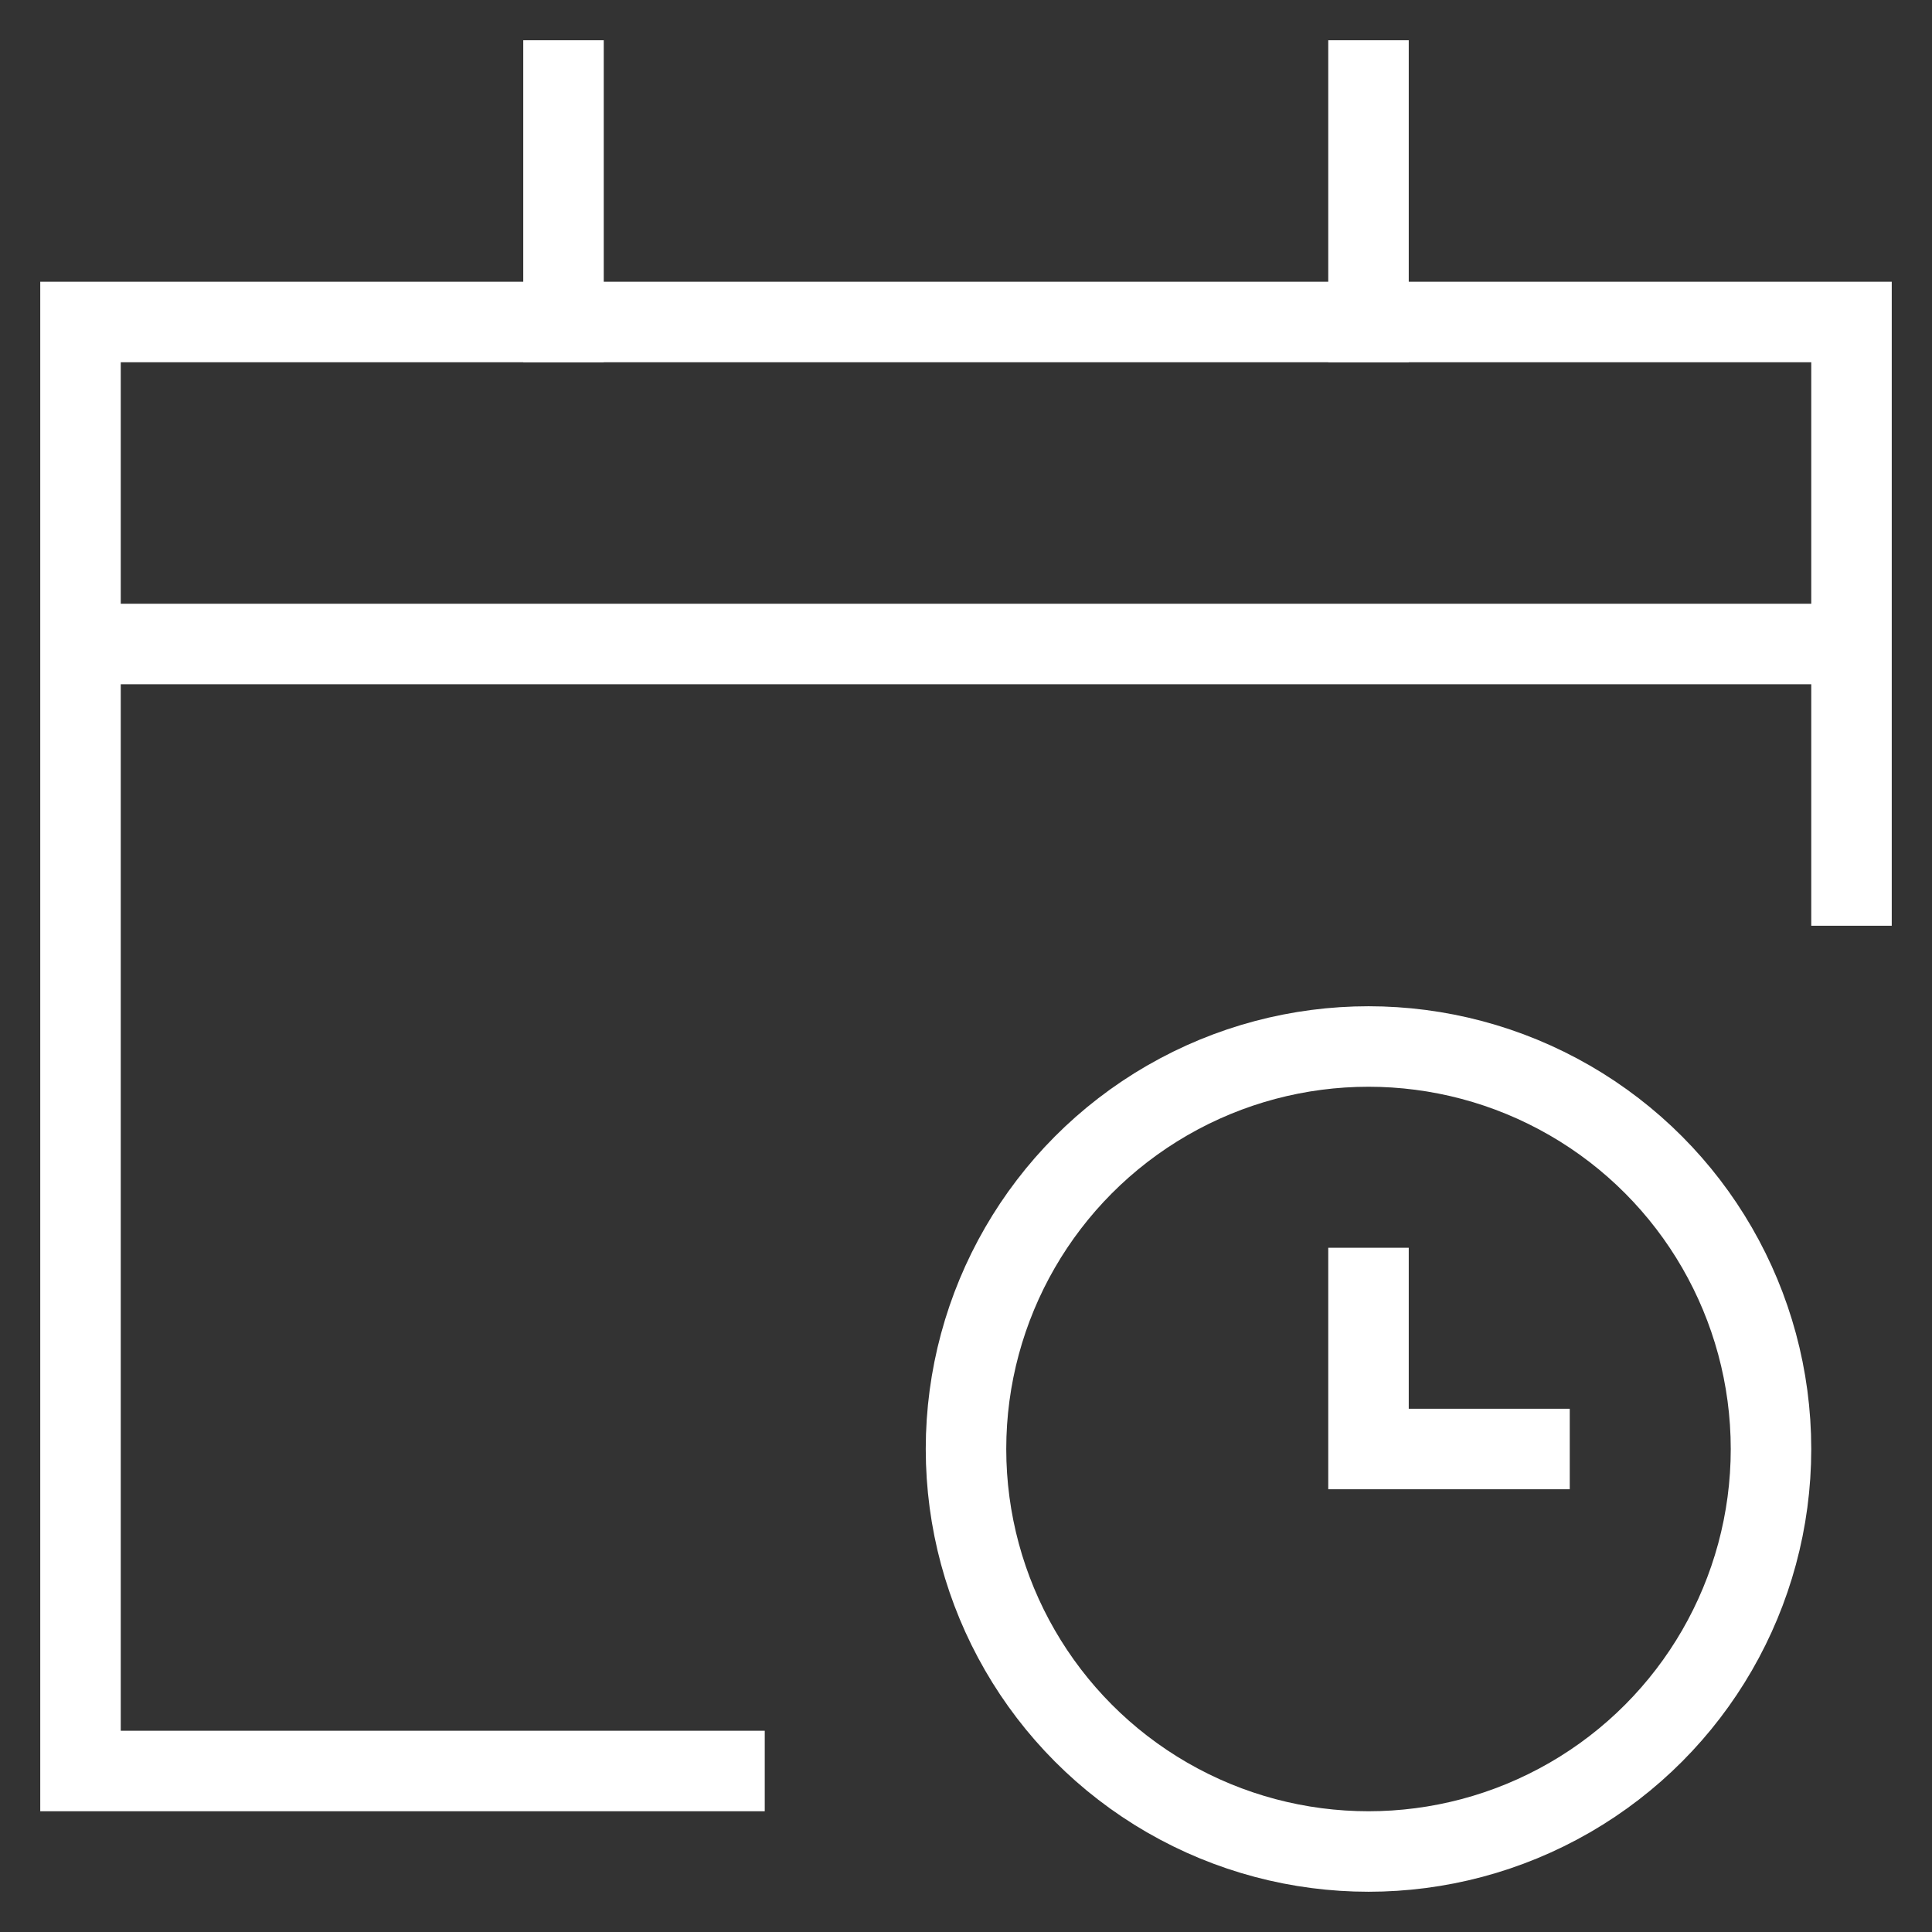
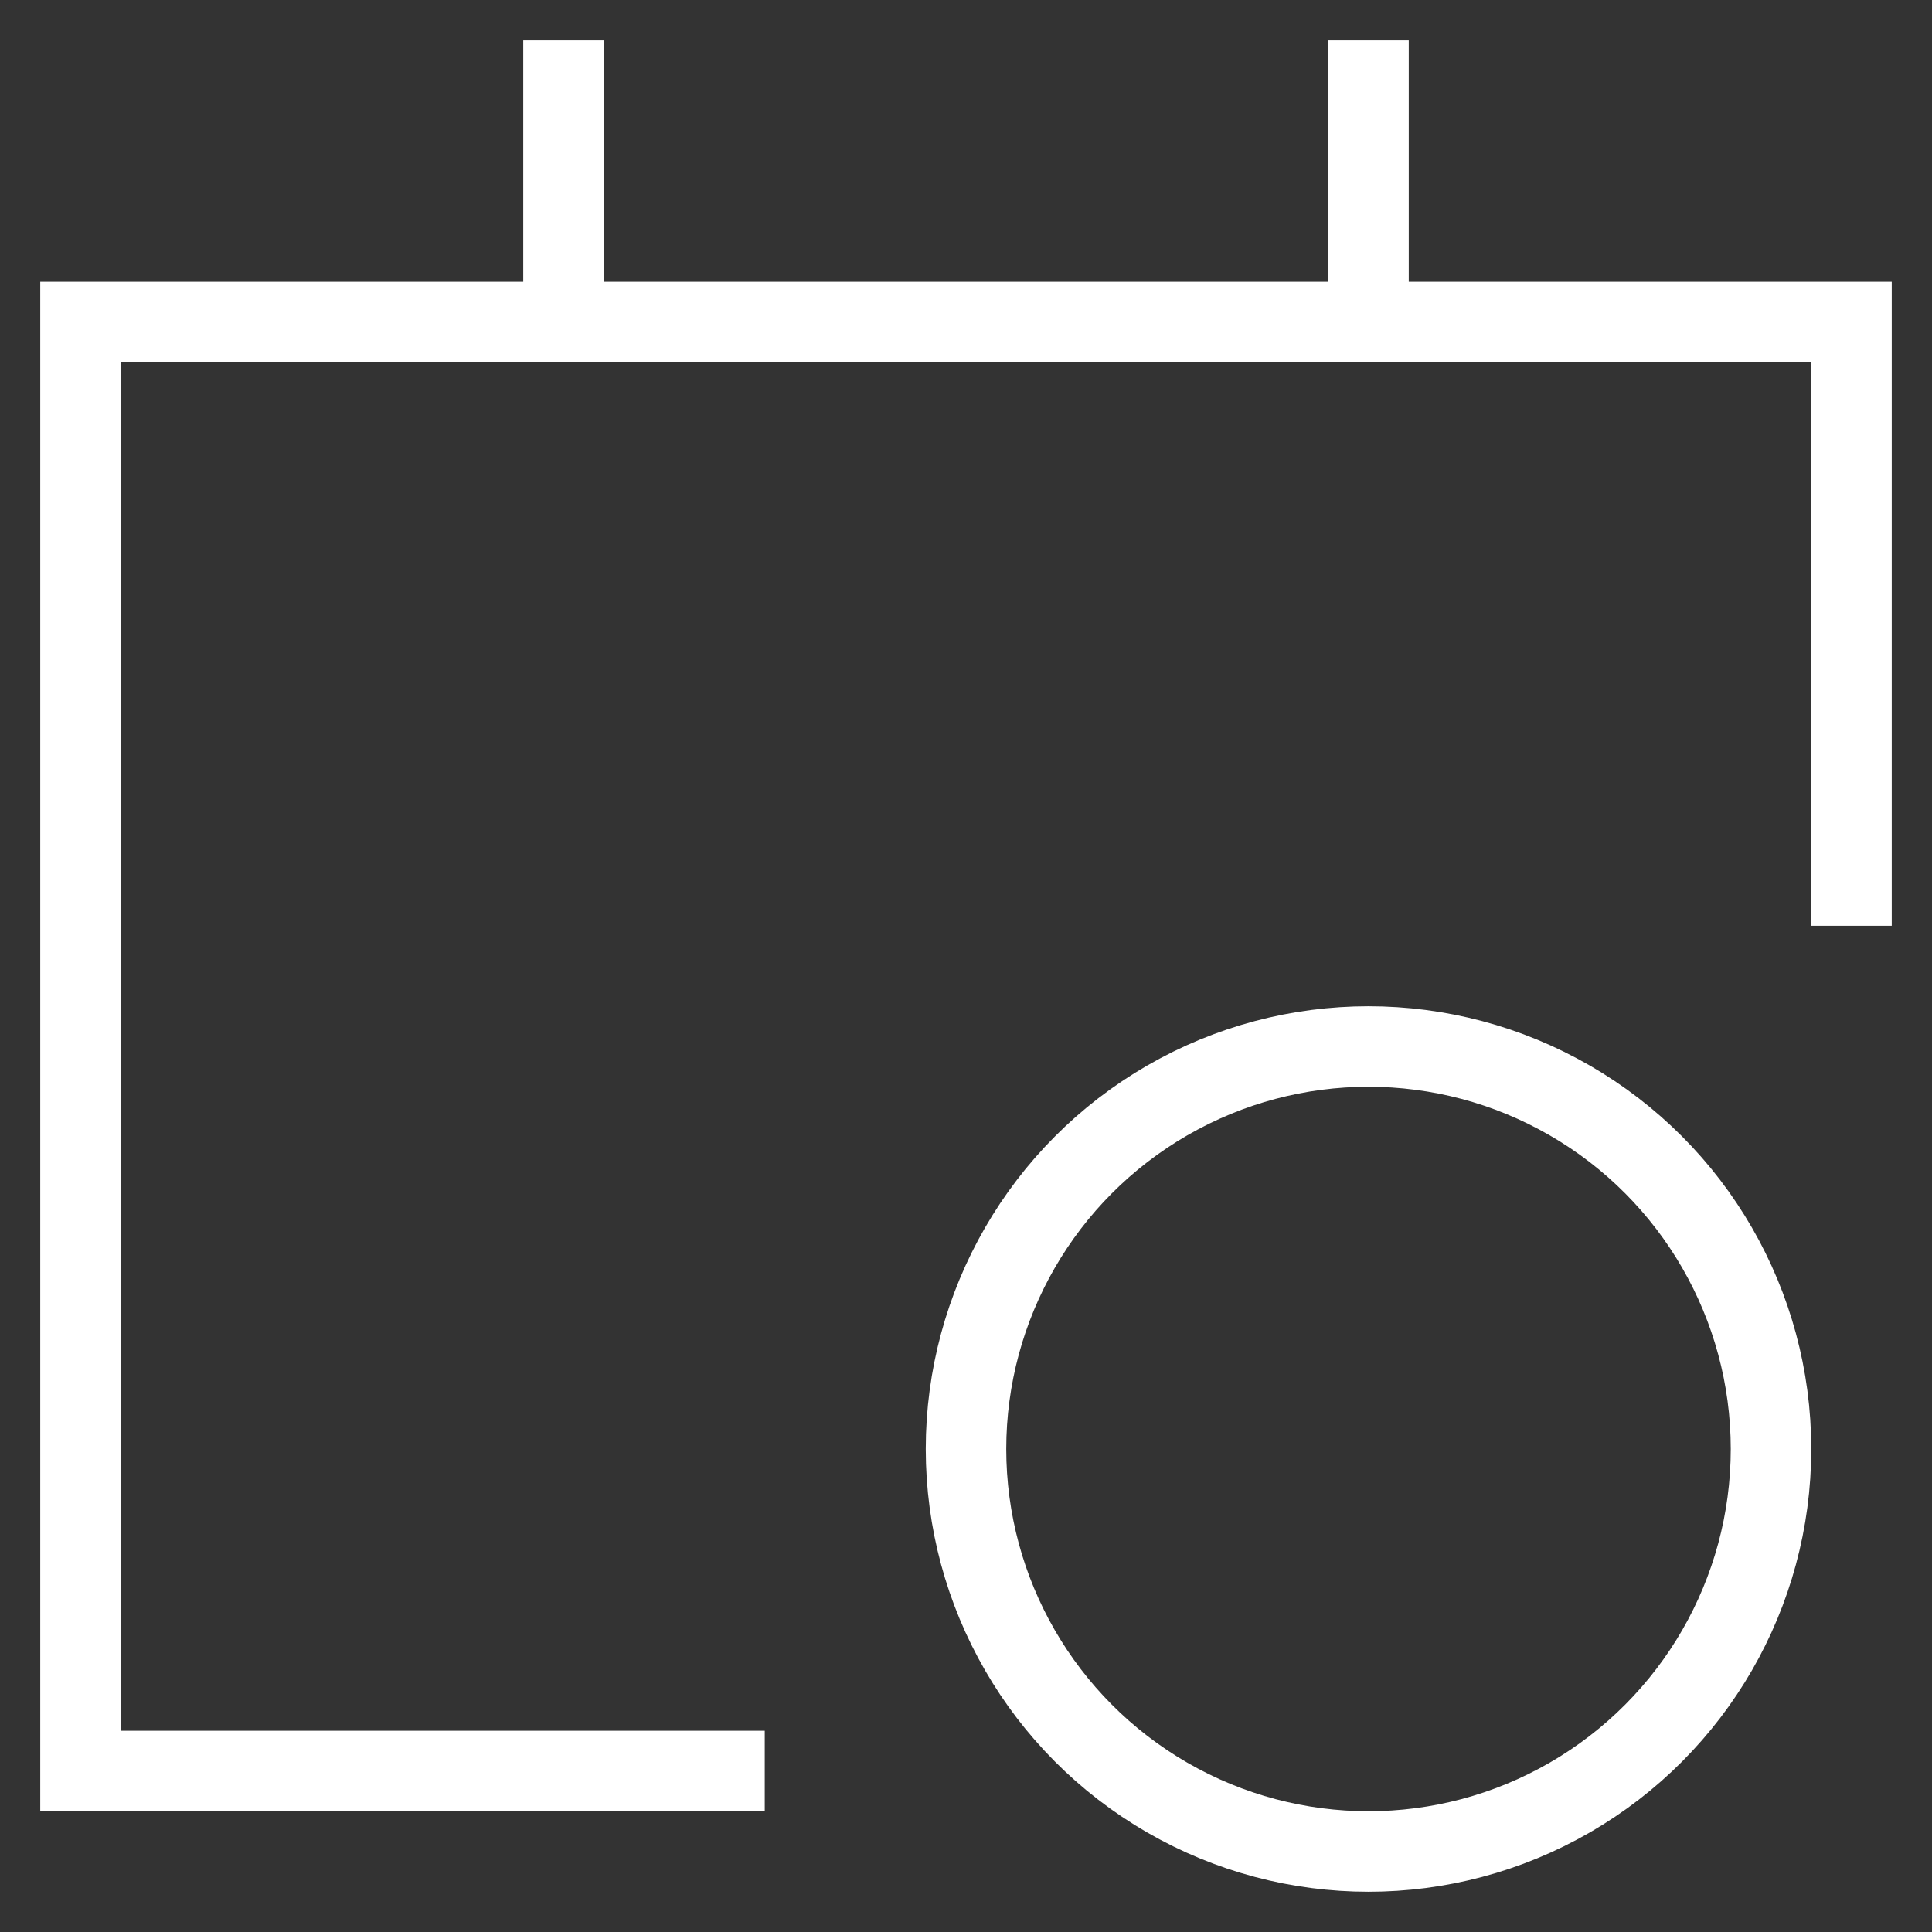
<svg xmlns="http://www.w3.org/2000/svg" viewBox="0 0 24 24" preserveAspectRatio="none">
  <rect x="0" y="0" width="24" height="24" fill="#333333" stroke="none" />
-   <polyline data-color="#FFF" points="17 16 17 18 19 18" fill="none" stroke="#FFF" stroke-linecap="square" stroke-miterlimit="10" stroke-width="1" />
  <circle data-color="#FFF" cx="17" cy="18" r="5" fill="none" stroke="#FFF" stroke-linecap="square" stroke-miterlimit="10" stroke-width="1" />
  <polyline points="9 22 1 22 1 4 23 4 23 11" fill="none" stroke="#FFF" stroke-linecap="square" stroke-miterlimit="10" stroke-width="1" />
  <line x1="7" y1="1" x2="7" y2="4" fill="none" stroke="#FFF" stroke-linecap="square" stroke-miterlimit="10" stroke-width="1" />
  <line x1="17" y1="1" x2="17" y2="4" fill="none" stroke="#FFF" stroke-linecap="square" stroke-miterlimit="10" stroke-width="1" />
-   <line data-cap="butt" x1="1" y1="8" x2="23" y2="8" fill="none" stroke="#FFF" stroke-miterlimit="10" stroke-width="1" />
</svg>